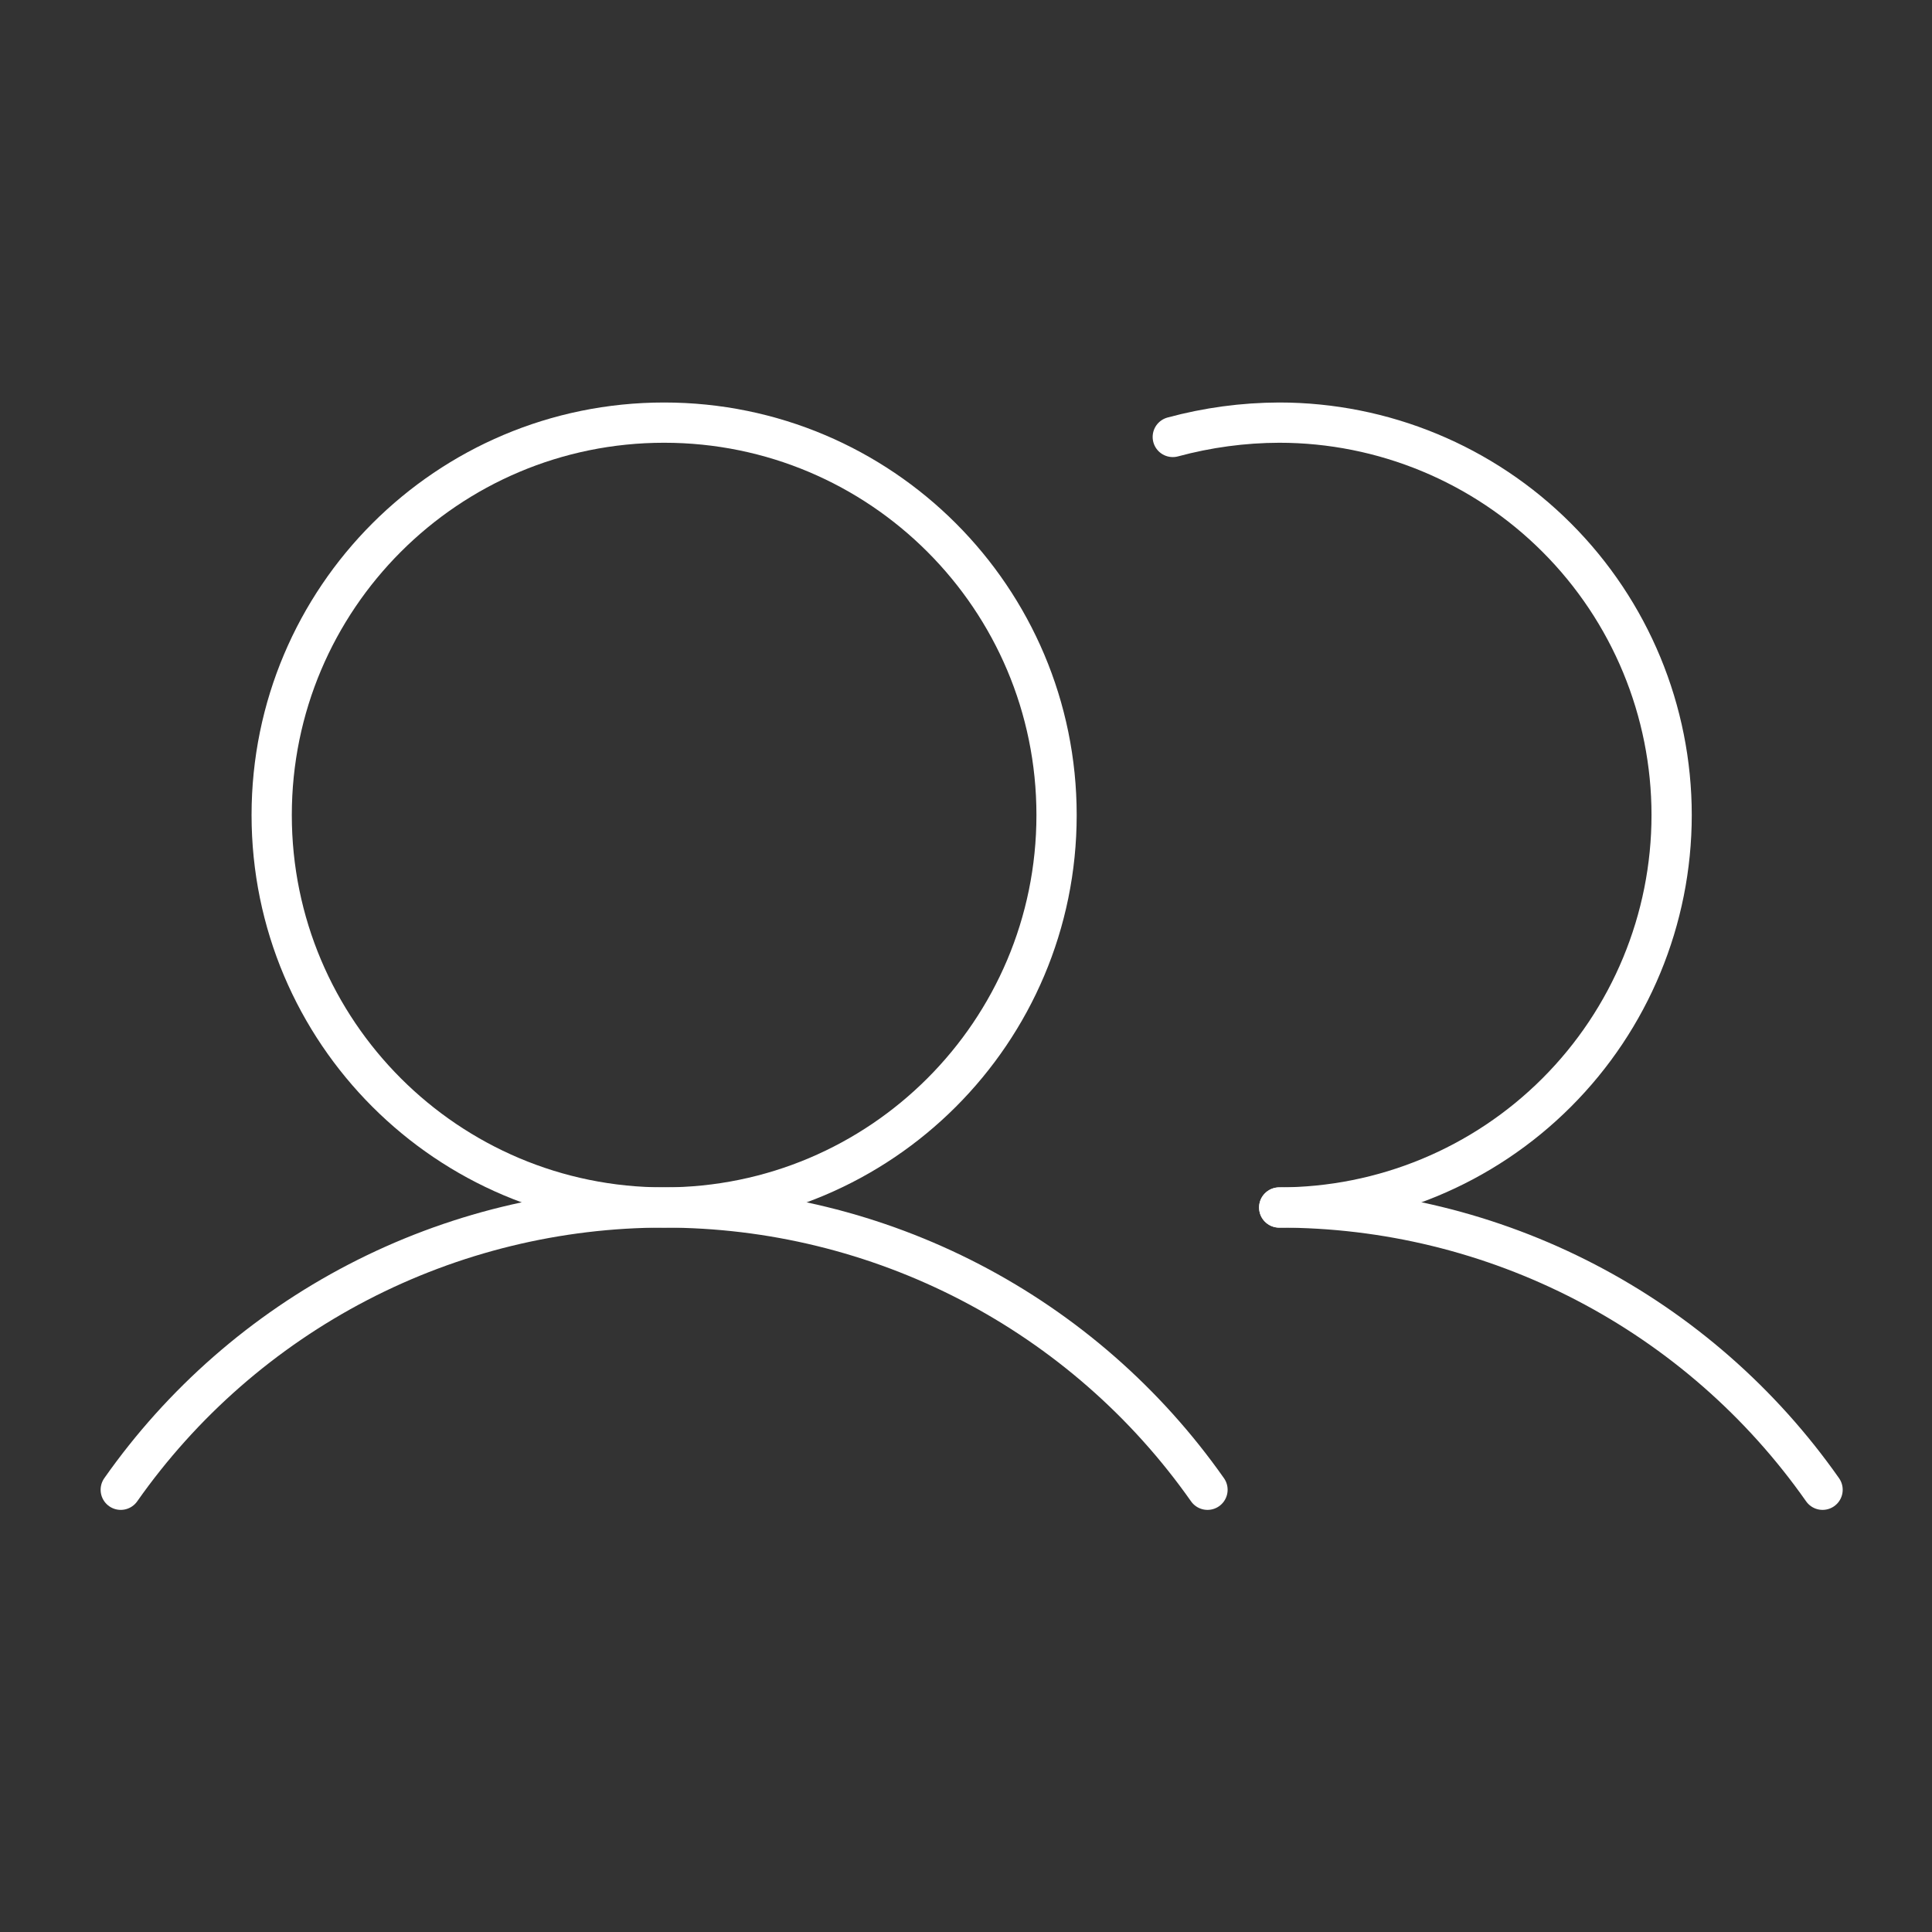
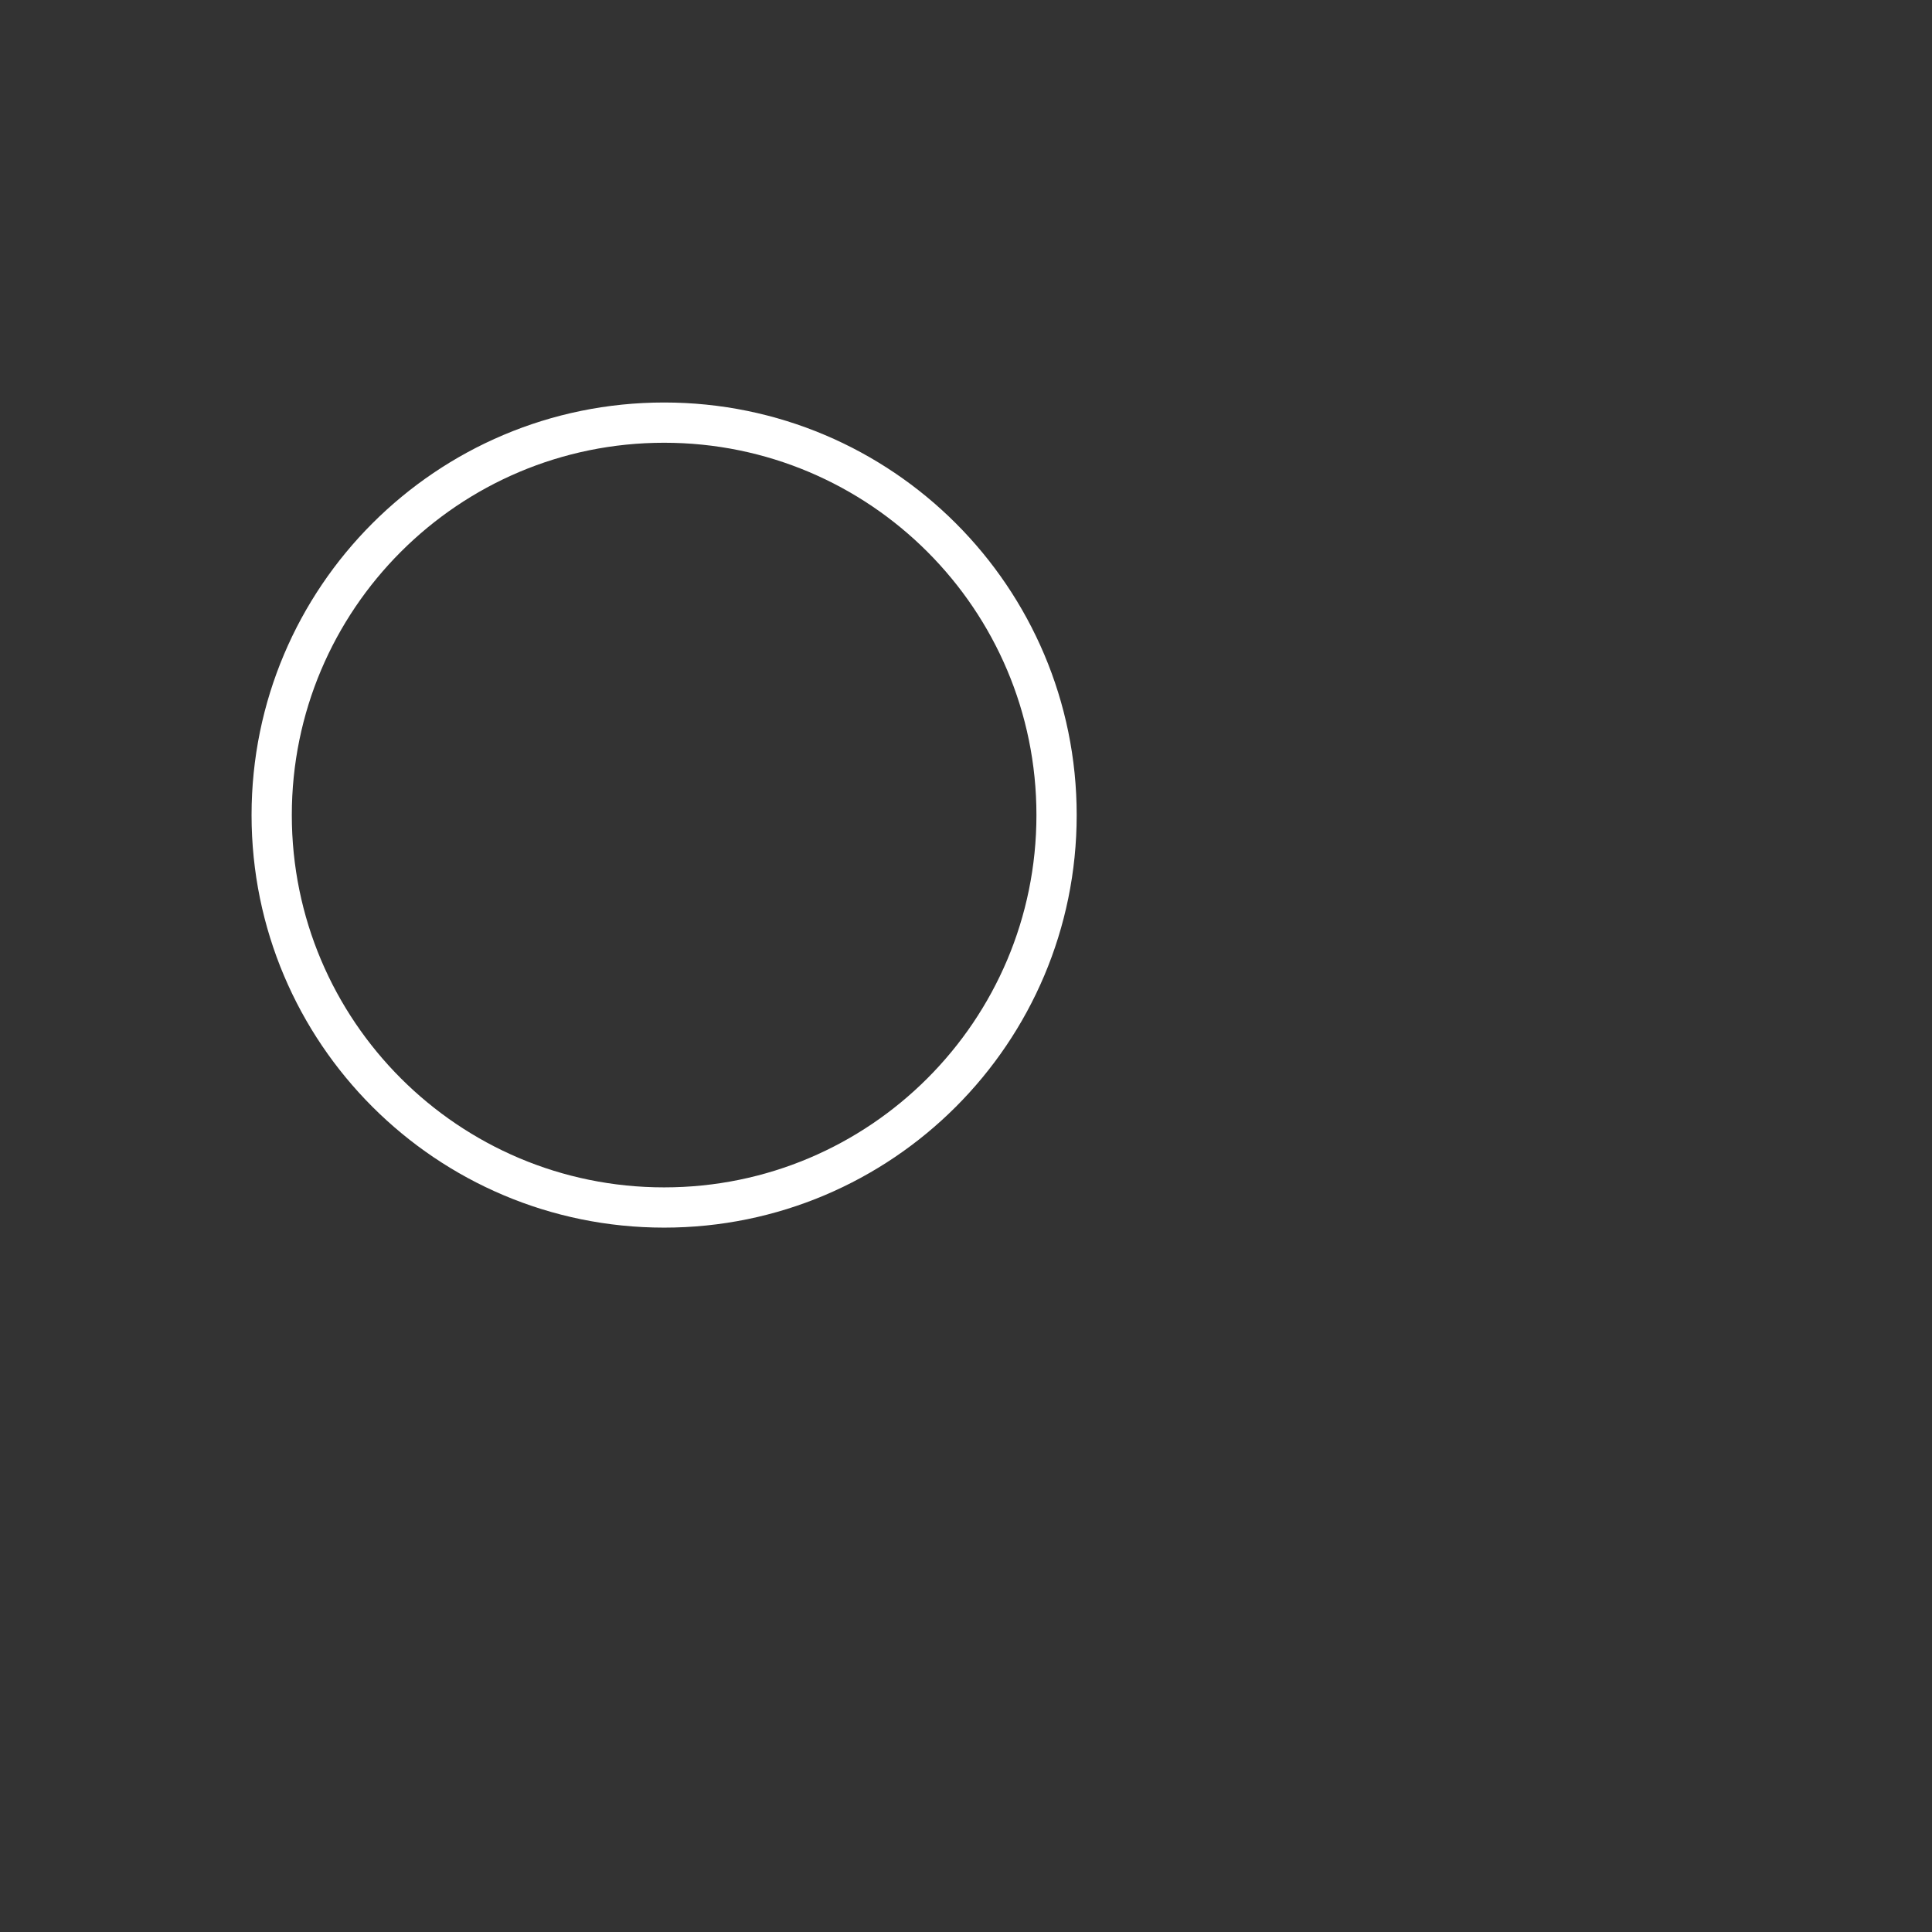
<svg xmlns="http://www.w3.org/2000/svg" width="72" height="72" viewBox="0 0 72 72" fill="none">
  <rect x="0" y="0" width="72" height="72" fill="#333333" stroke="none" />
  <path d="M24.75 45C32.827 45 39.375 38.452 39.375 30.375C39.375 22.298 32.827 15.75 24.75 15.75C16.673 15.75 10.125 22.298 10.125 30.375C10.125 38.452 16.673 45 24.75 45Z" stroke="white" stroke-width="1.5" stroke-linecap="round" stroke-linejoin="round" />
-   <path d="M43.706 16.284C44.999 15.934 46.332 15.754 47.672 15.75C51.551 15.75 55.271 17.291 58.013 20.034C60.756 22.776 62.297 26.496 62.297 30.375C62.297 34.254 60.756 37.974 58.013 40.716C55.271 43.459 51.551 45 47.672 45" stroke="white" stroke-width="1.5" stroke-linecap="round" stroke-linejoin="round" />
-   <path d="M4.5 55.519C6.784 52.269 9.816 49.617 13.34 47.786C16.865 45.955 20.778 44.999 24.75 44.999C28.722 44.999 32.635 45.955 36.16 47.786C39.684 49.617 42.716 52.269 45 55.519" stroke="white" stroke-width="1.5" stroke-linecap="round" stroke-linejoin="round" />
-   <path d="M47.672 45C51.644 44.998 55.558 45.952 59.083 47.783C62.608 49.614 65.64 52.268 67.922 55.519" stroke="white" stroke-width="1.5" stroke-linecap="round" stroke-linejoin="round" />
</svg>